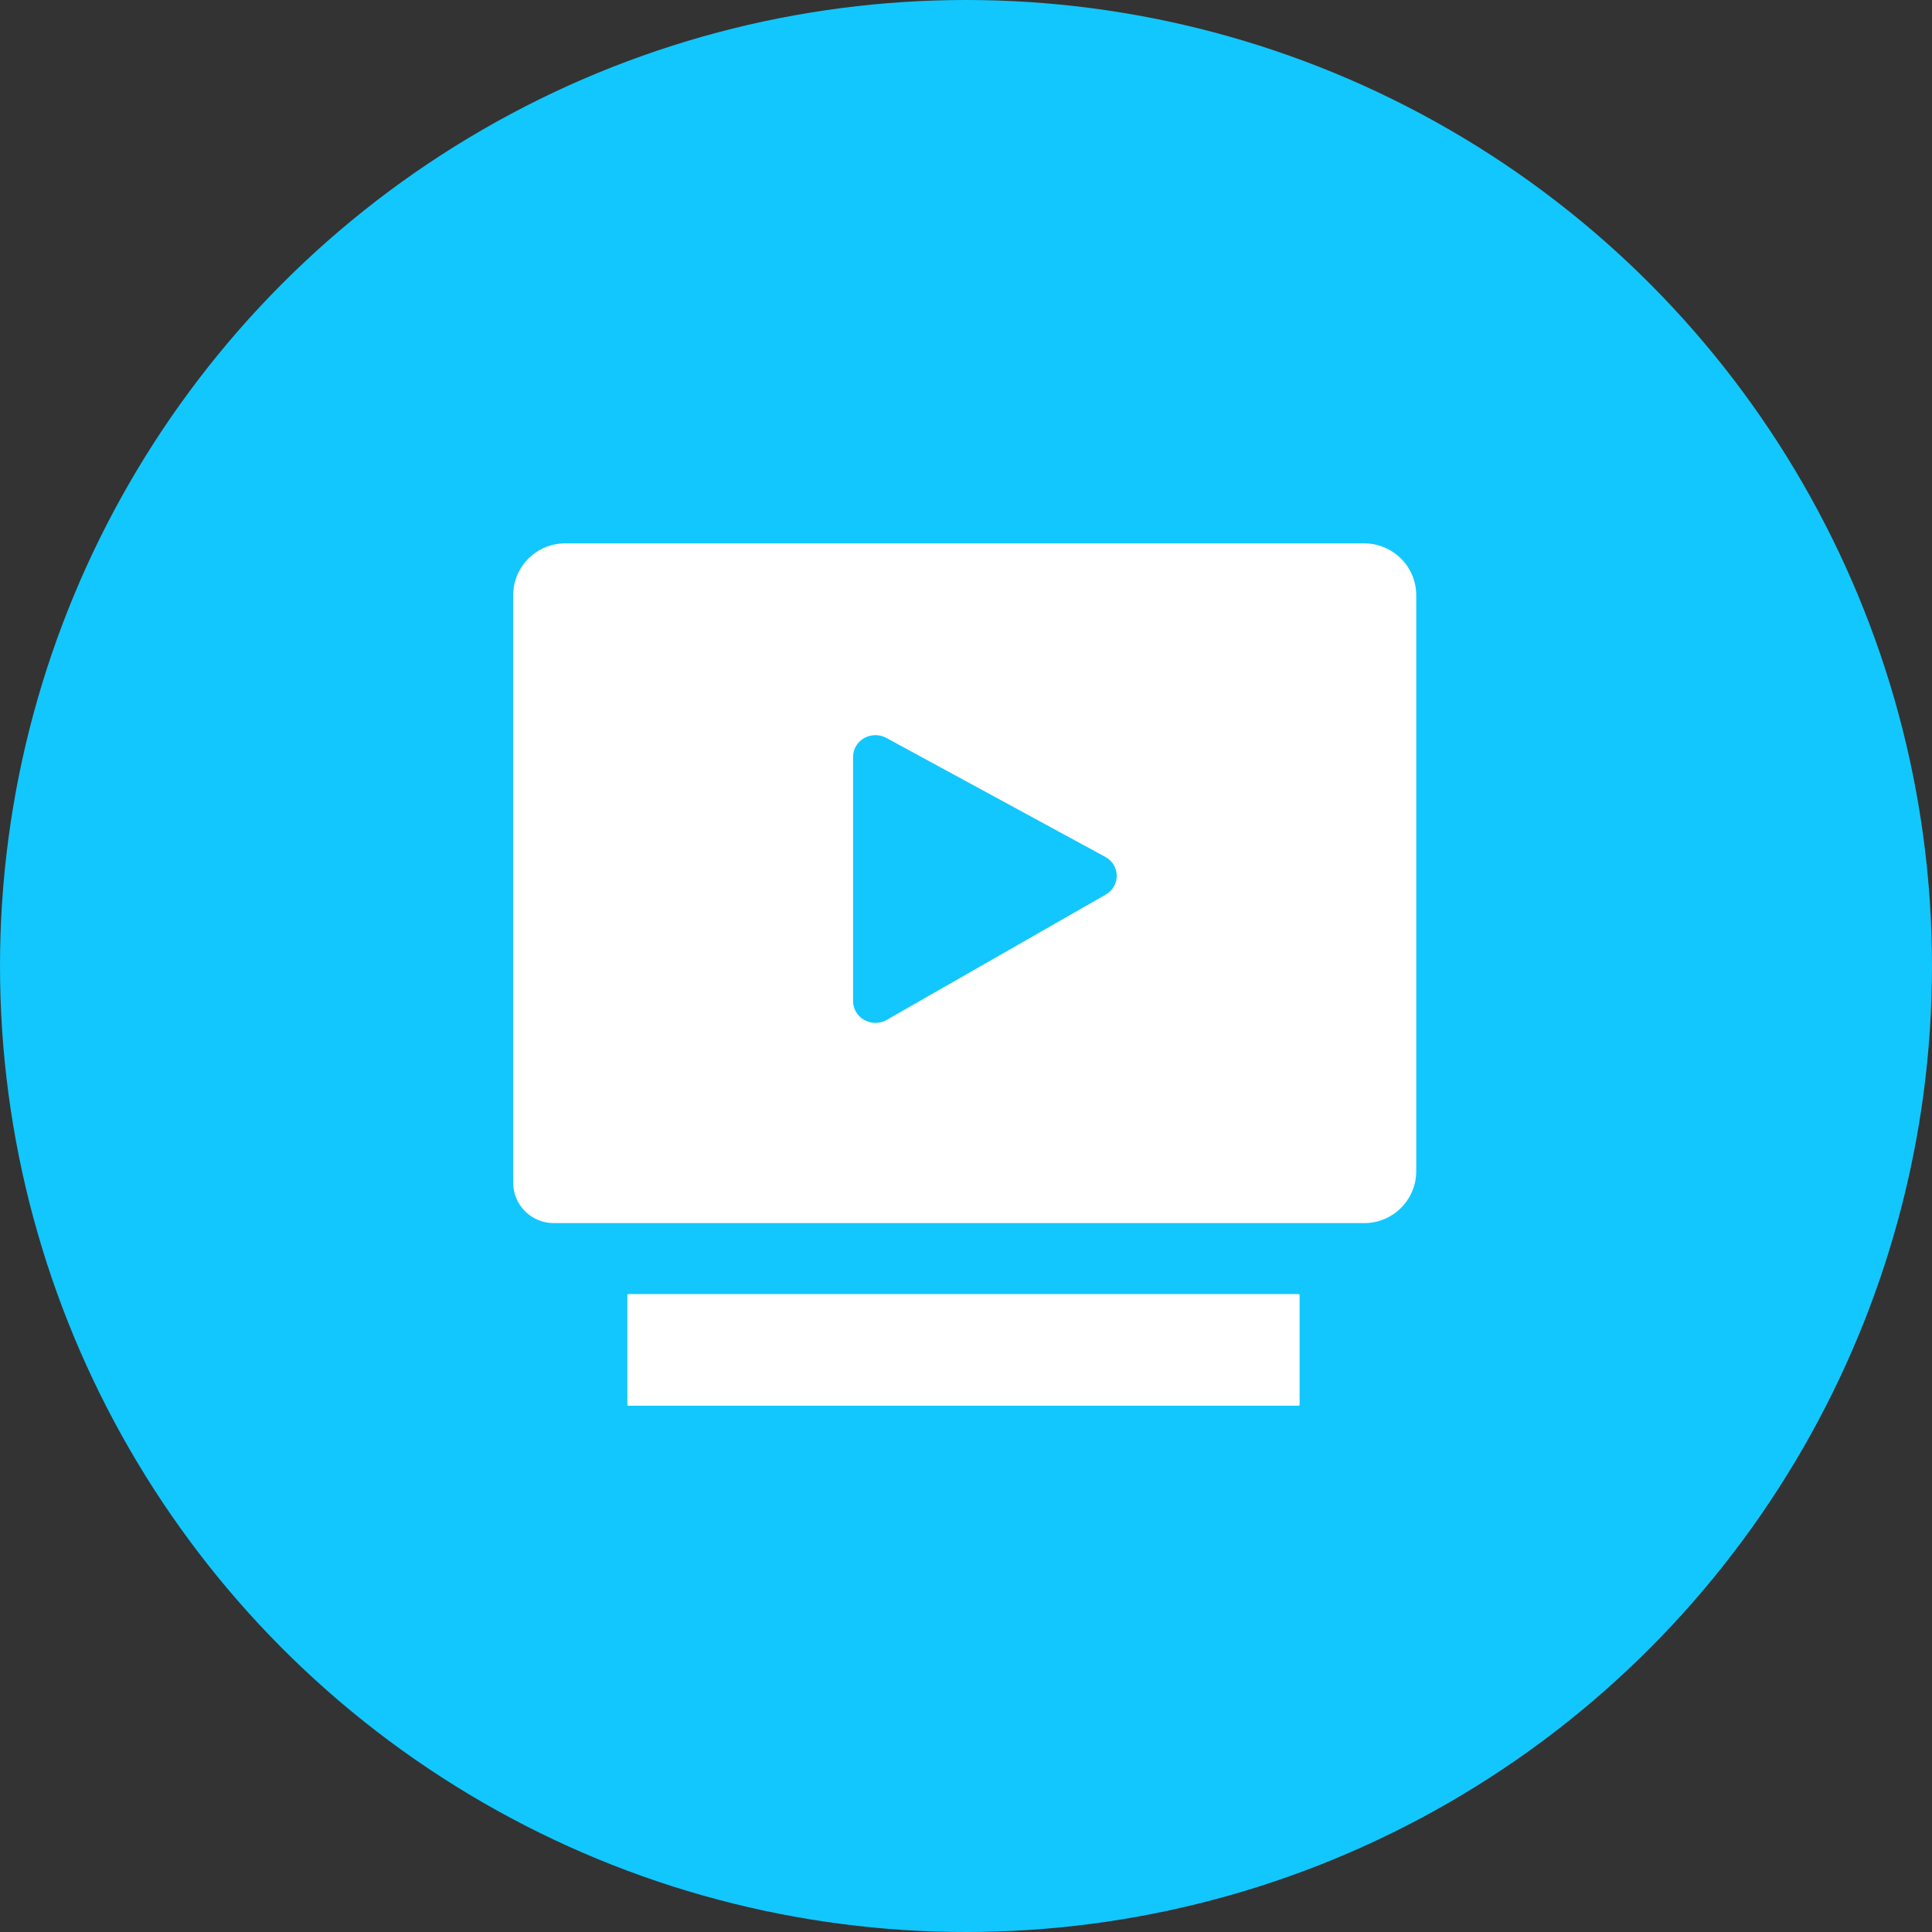
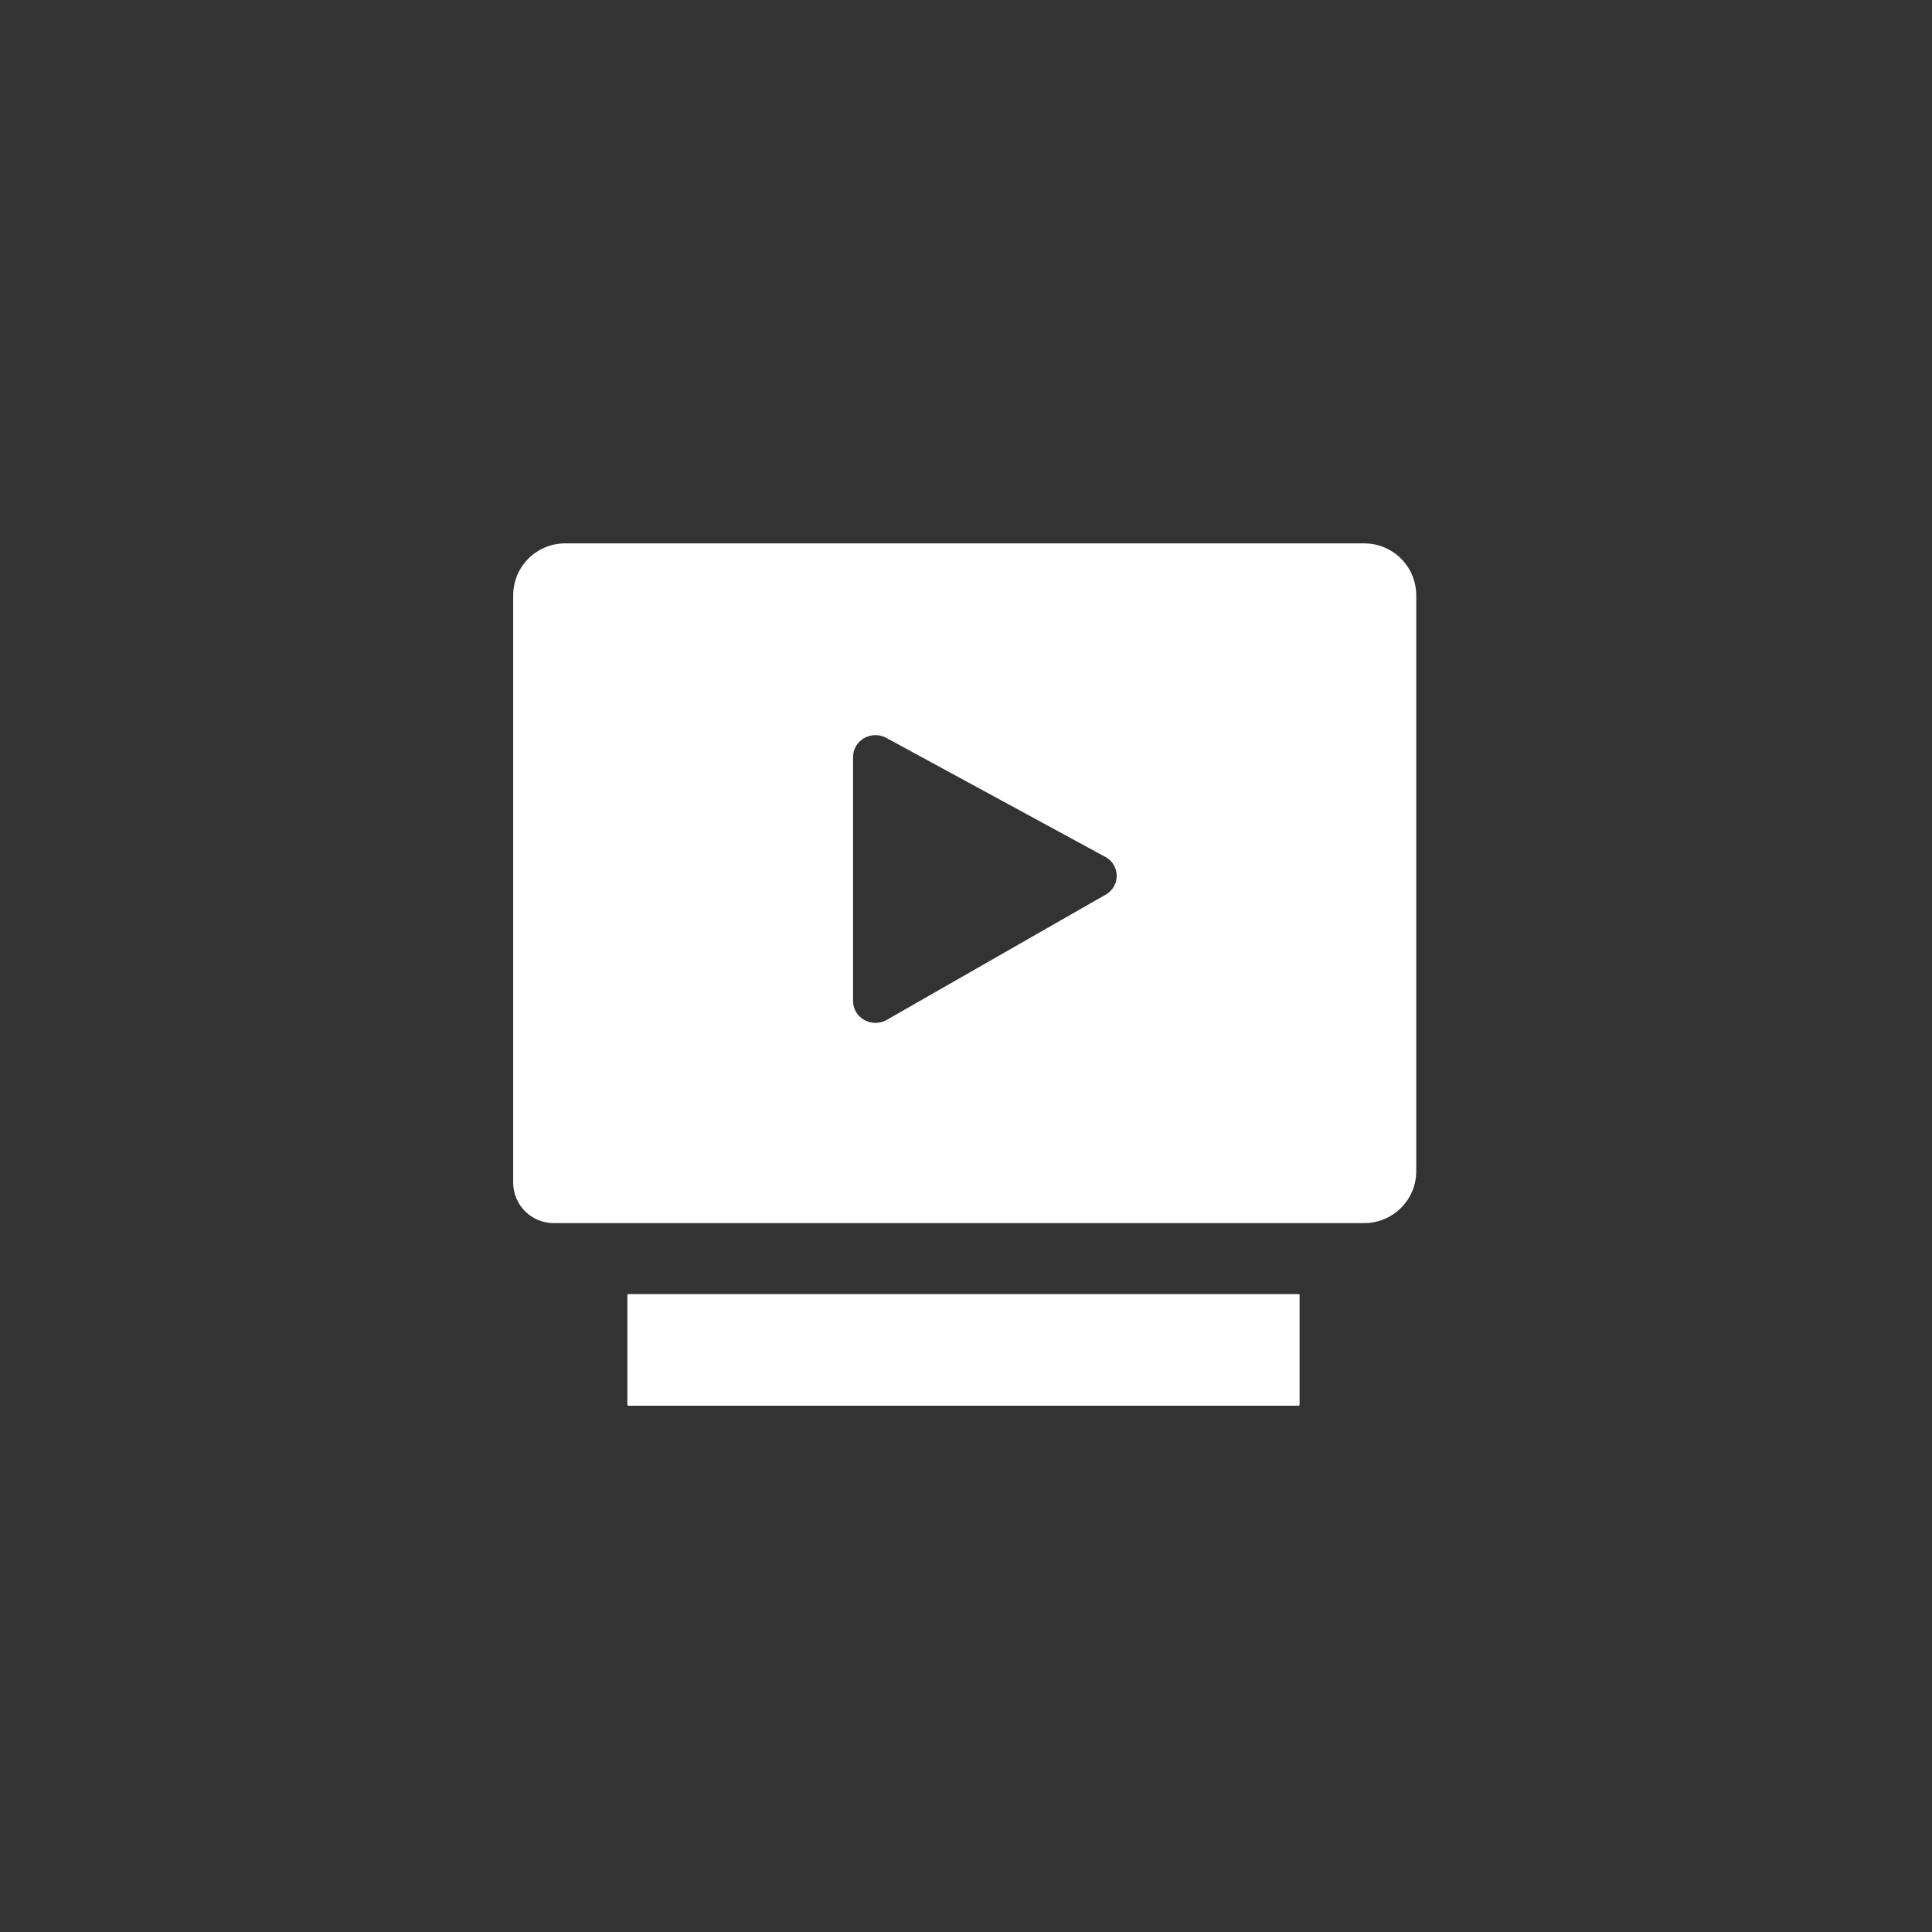
<svg xmlns="http://www.w3.org/2000/svg" width="64px" height="64px" viewBox="0 0 64 64" version="1.1">
  <rect x="0" y="0" width="64" height="64" fill="#333333" stroke="none" />
  <title>第三页图标</title>
  <g id="页面-1" stroke="none" stroke-width="1" fill="none" fill-rule="evenodd">
    <g id="落地页" transform="translate(-79, -2042)">
      <g id="编组-4" transform="translate(0, 1920)">
        <g id="第三页图标" transform="translate(79, 122)">
-           <circle id="椭圆形" fill="#12C7FD" cx="32" cy="32" r="32" />
          <path d="M45.19,18 L18.722,18 C17.769,18 17,18.773 17,19.722 L17,39.173 C17,39.917 17.6,40.517 18.344,40.517 L45.193,40.517 C46.146,40.517 46.915,39.744 46.915,38.795 L46.915,19.722 C46.915,18.769 46.142,18 45.19,18 Z M36.627,29.636 L29.377,33.784 C28.884,34.068 28.259,33.72 28.259,33.162 L28.259,25.074 C28.259,24.524 28.866,24.176 29.362,24.445 L36.613,28.385 C37.112,28.655 37.123,29.352 36.627,29.636 L36.627,29.636 Z M43.015,46.567 L20.818,46.567 C20.796,46.567 20.782,46.553 20.782,46.531 L20.782,42.904 C20.782,42.886 20.796,42.868 20.818,42.868 L43.015,42.868 C43.033,42.868 43.051,42.883 43.051,42.904 L43.051,46.531 C43.047,46.553 43.033,46.567 43.015,46.567 Z" id="形状" fill="#FFFFFF" fill-rule="nonzero" />
        </g>
      </g>
    </g>
  </g>
</svg>